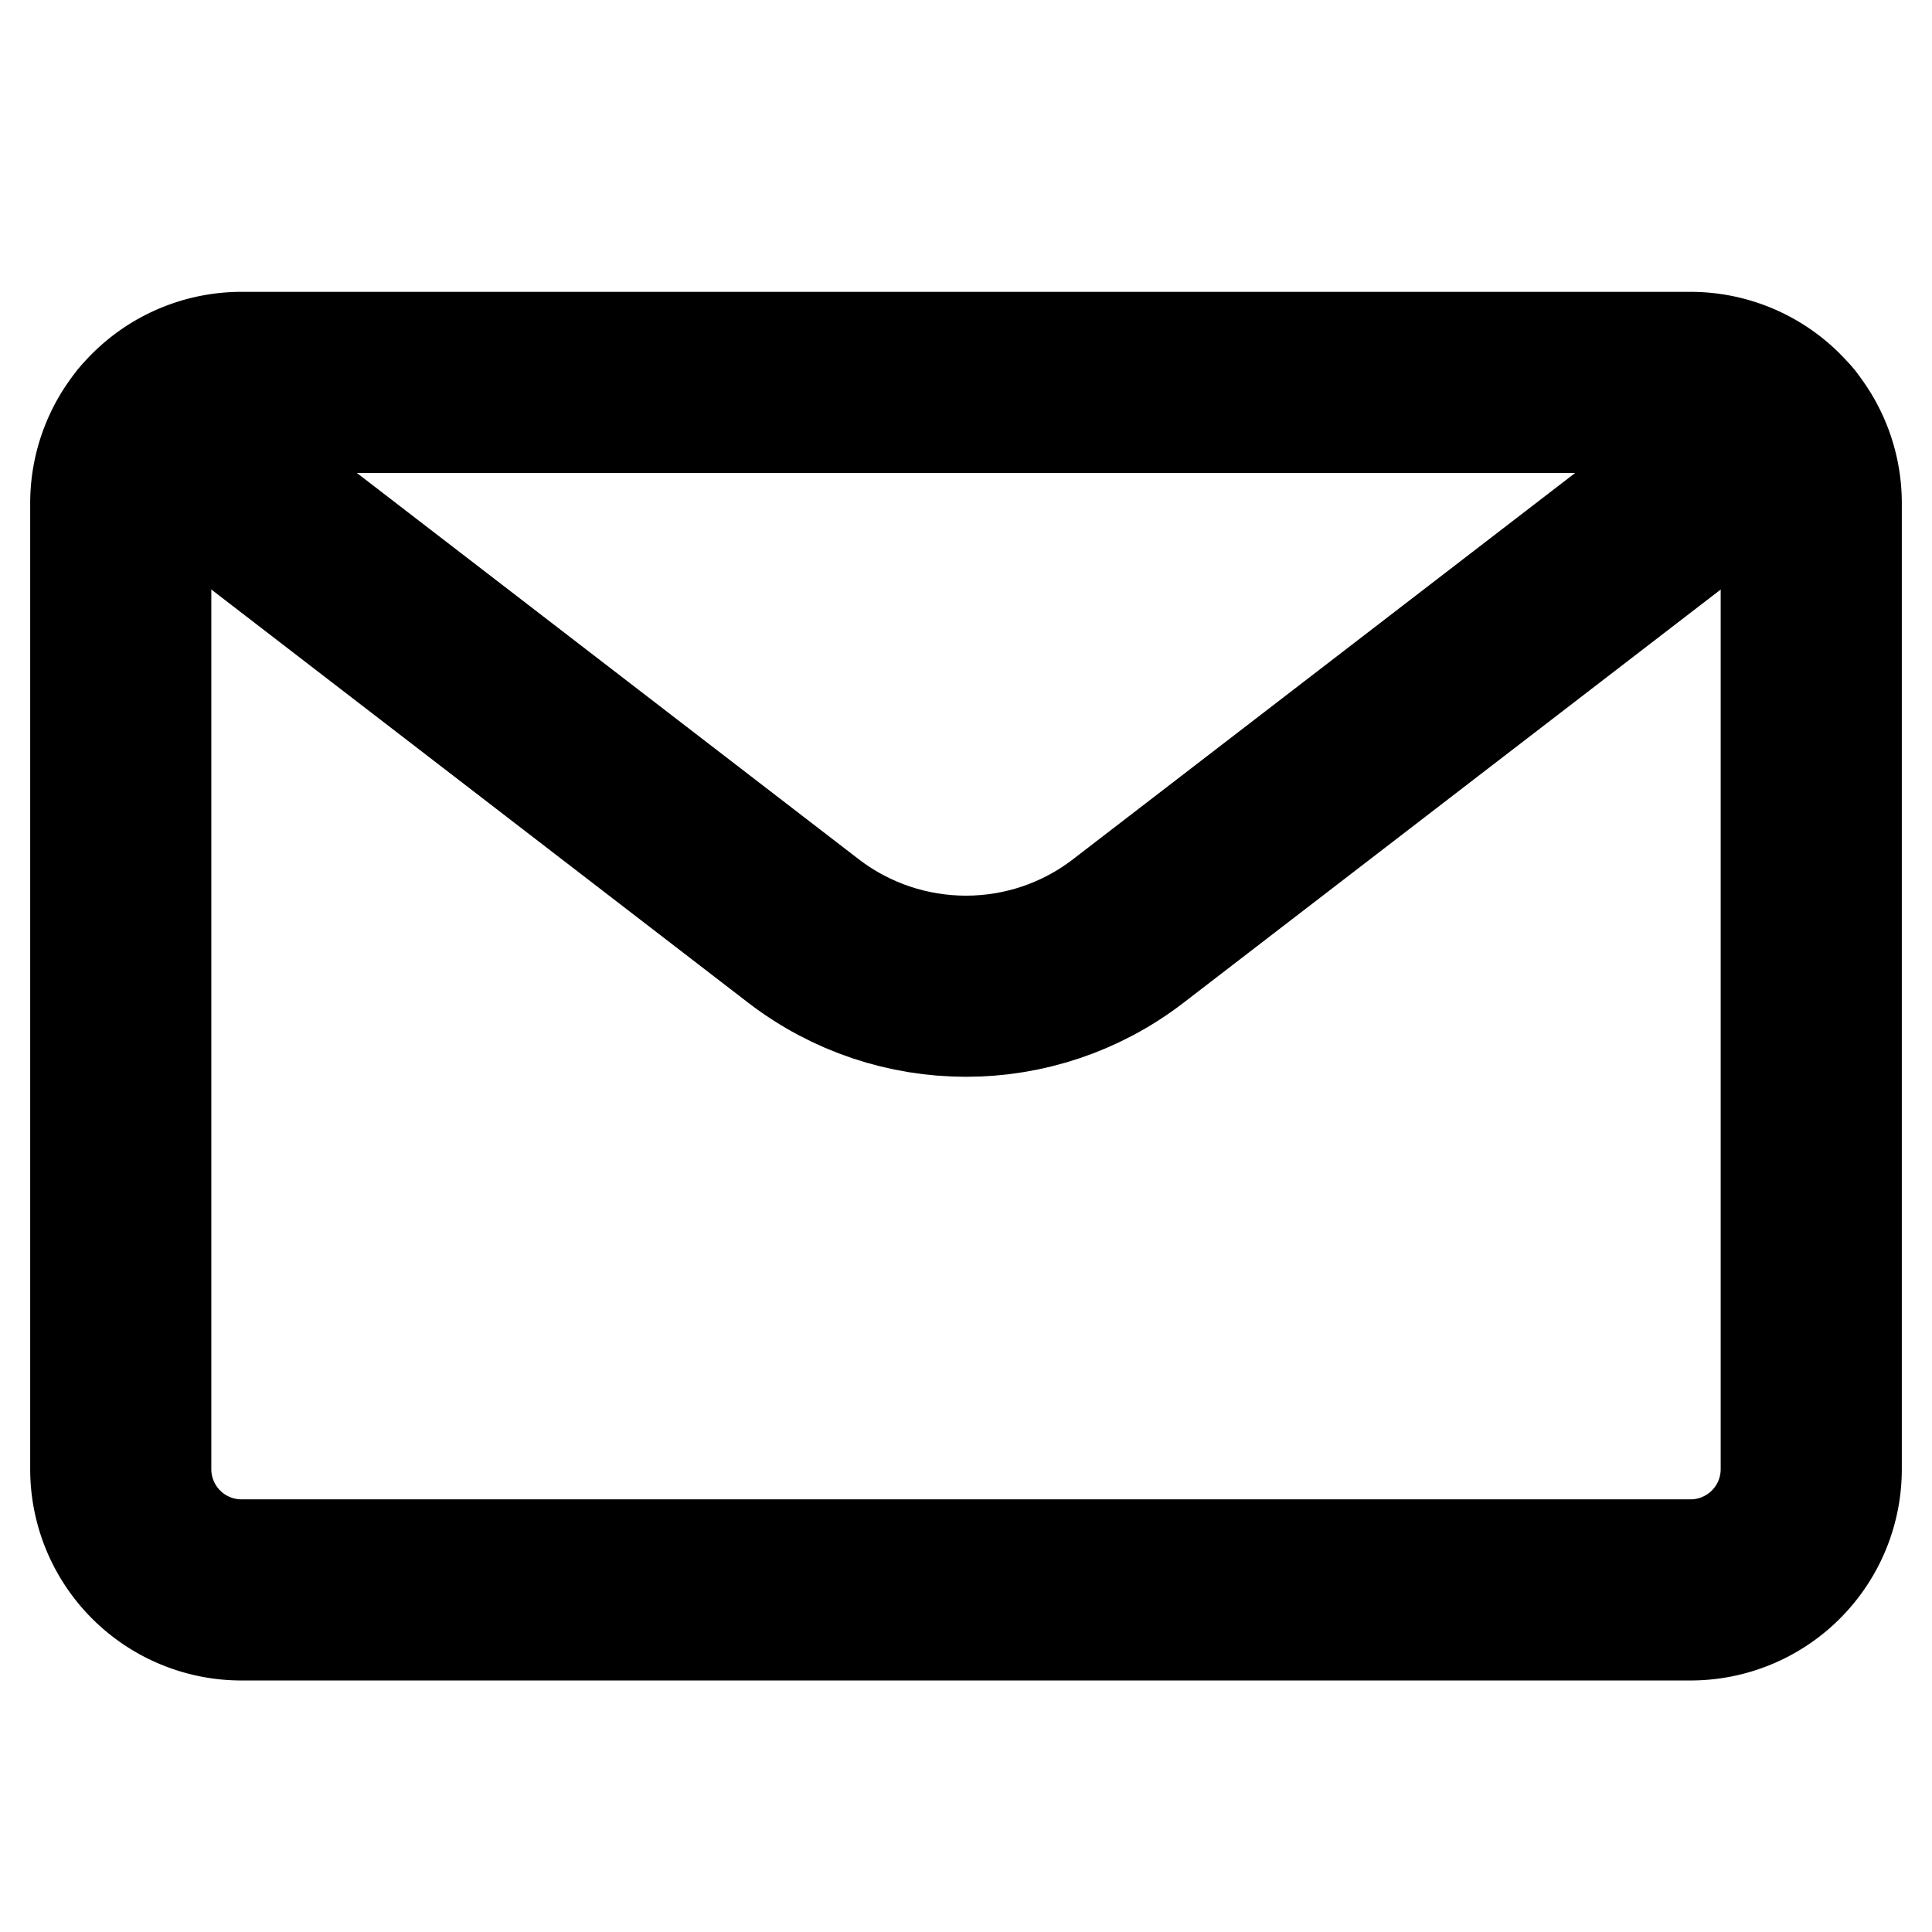
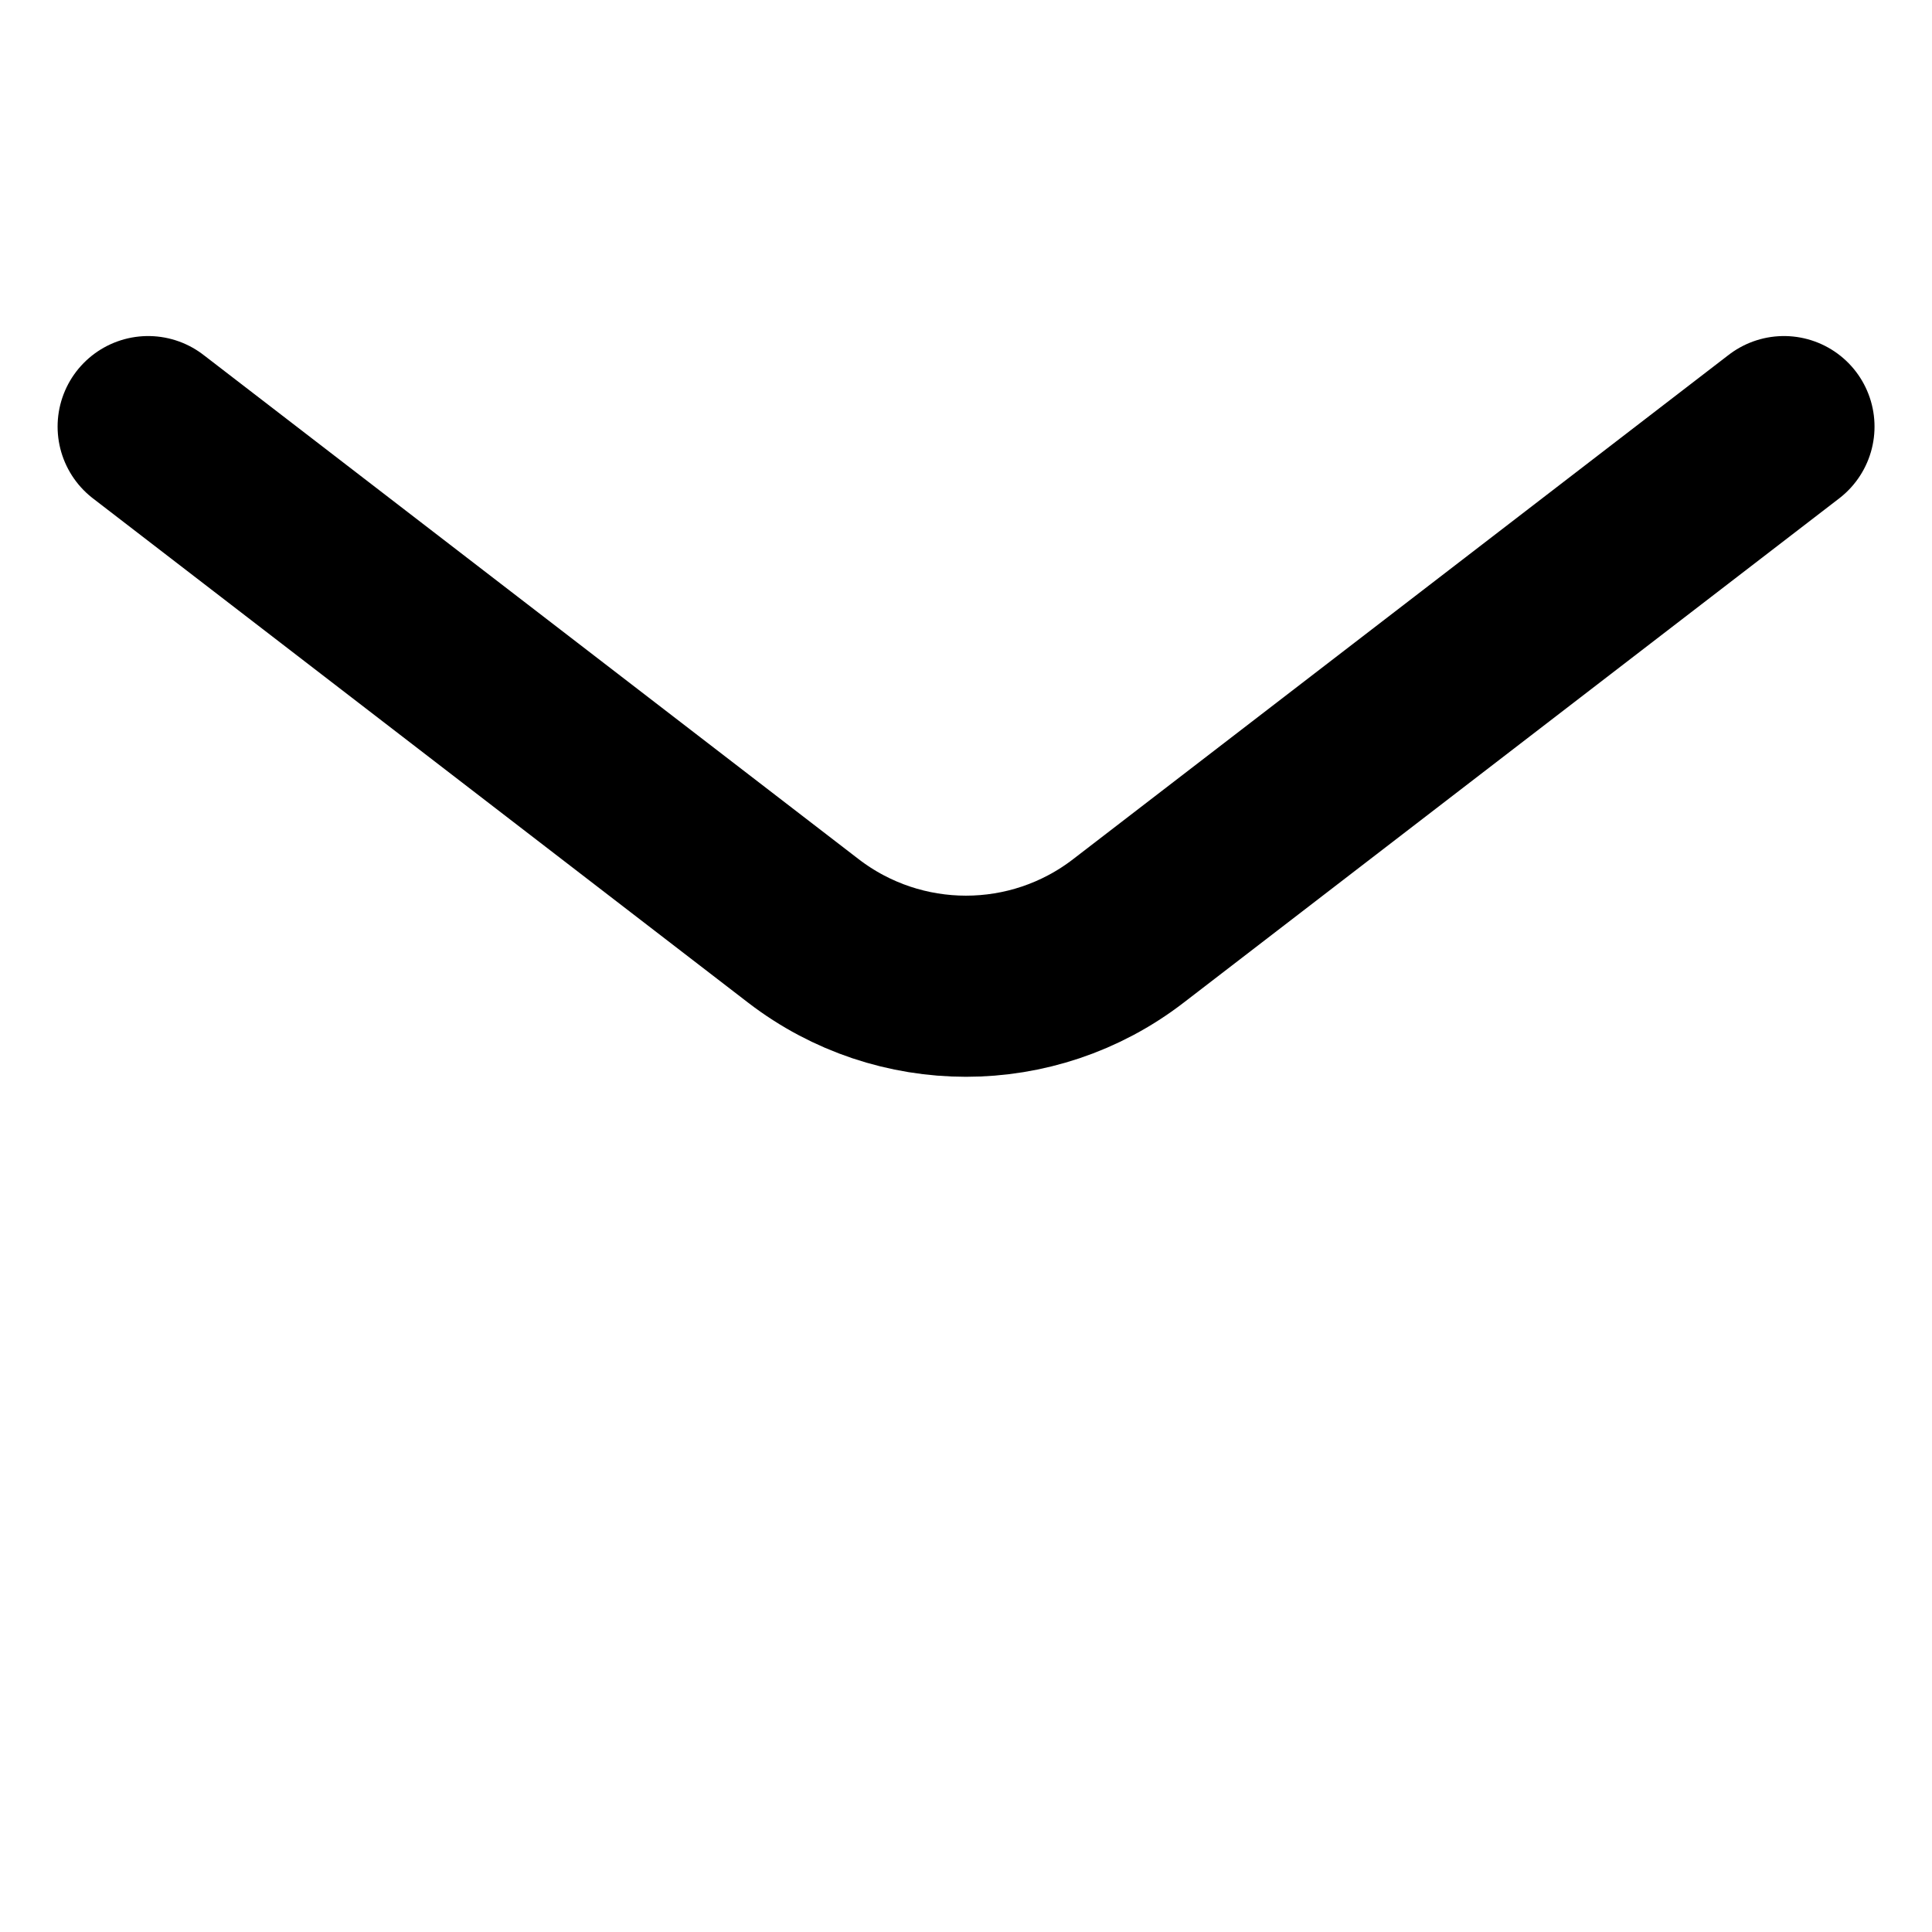
<svg xmlns="http://www.w3.org/2000/svg" fill="none" viewBox="0 0 16 16" width="16" height="16">
-   <path stroke="#000" stroke-linecap="round" stroke-linejoin="round" stroke-width="1.5" d="M2 3.167h12a1 1 0 0 1 1 1v8a1 1 0 0 1-1 1H2a1 1 0 0 1-1-1v-8a1 1 0 0 1 1-1Z" />
  <path stroke="#000" stroke-linecap="round" stroke-linejoin="round" stroke-width="1.5" d="M14.774 3.533 9.344 7.71c-.792.61-1.896.61-2.69 0L1.227 3.533" />
</svg>